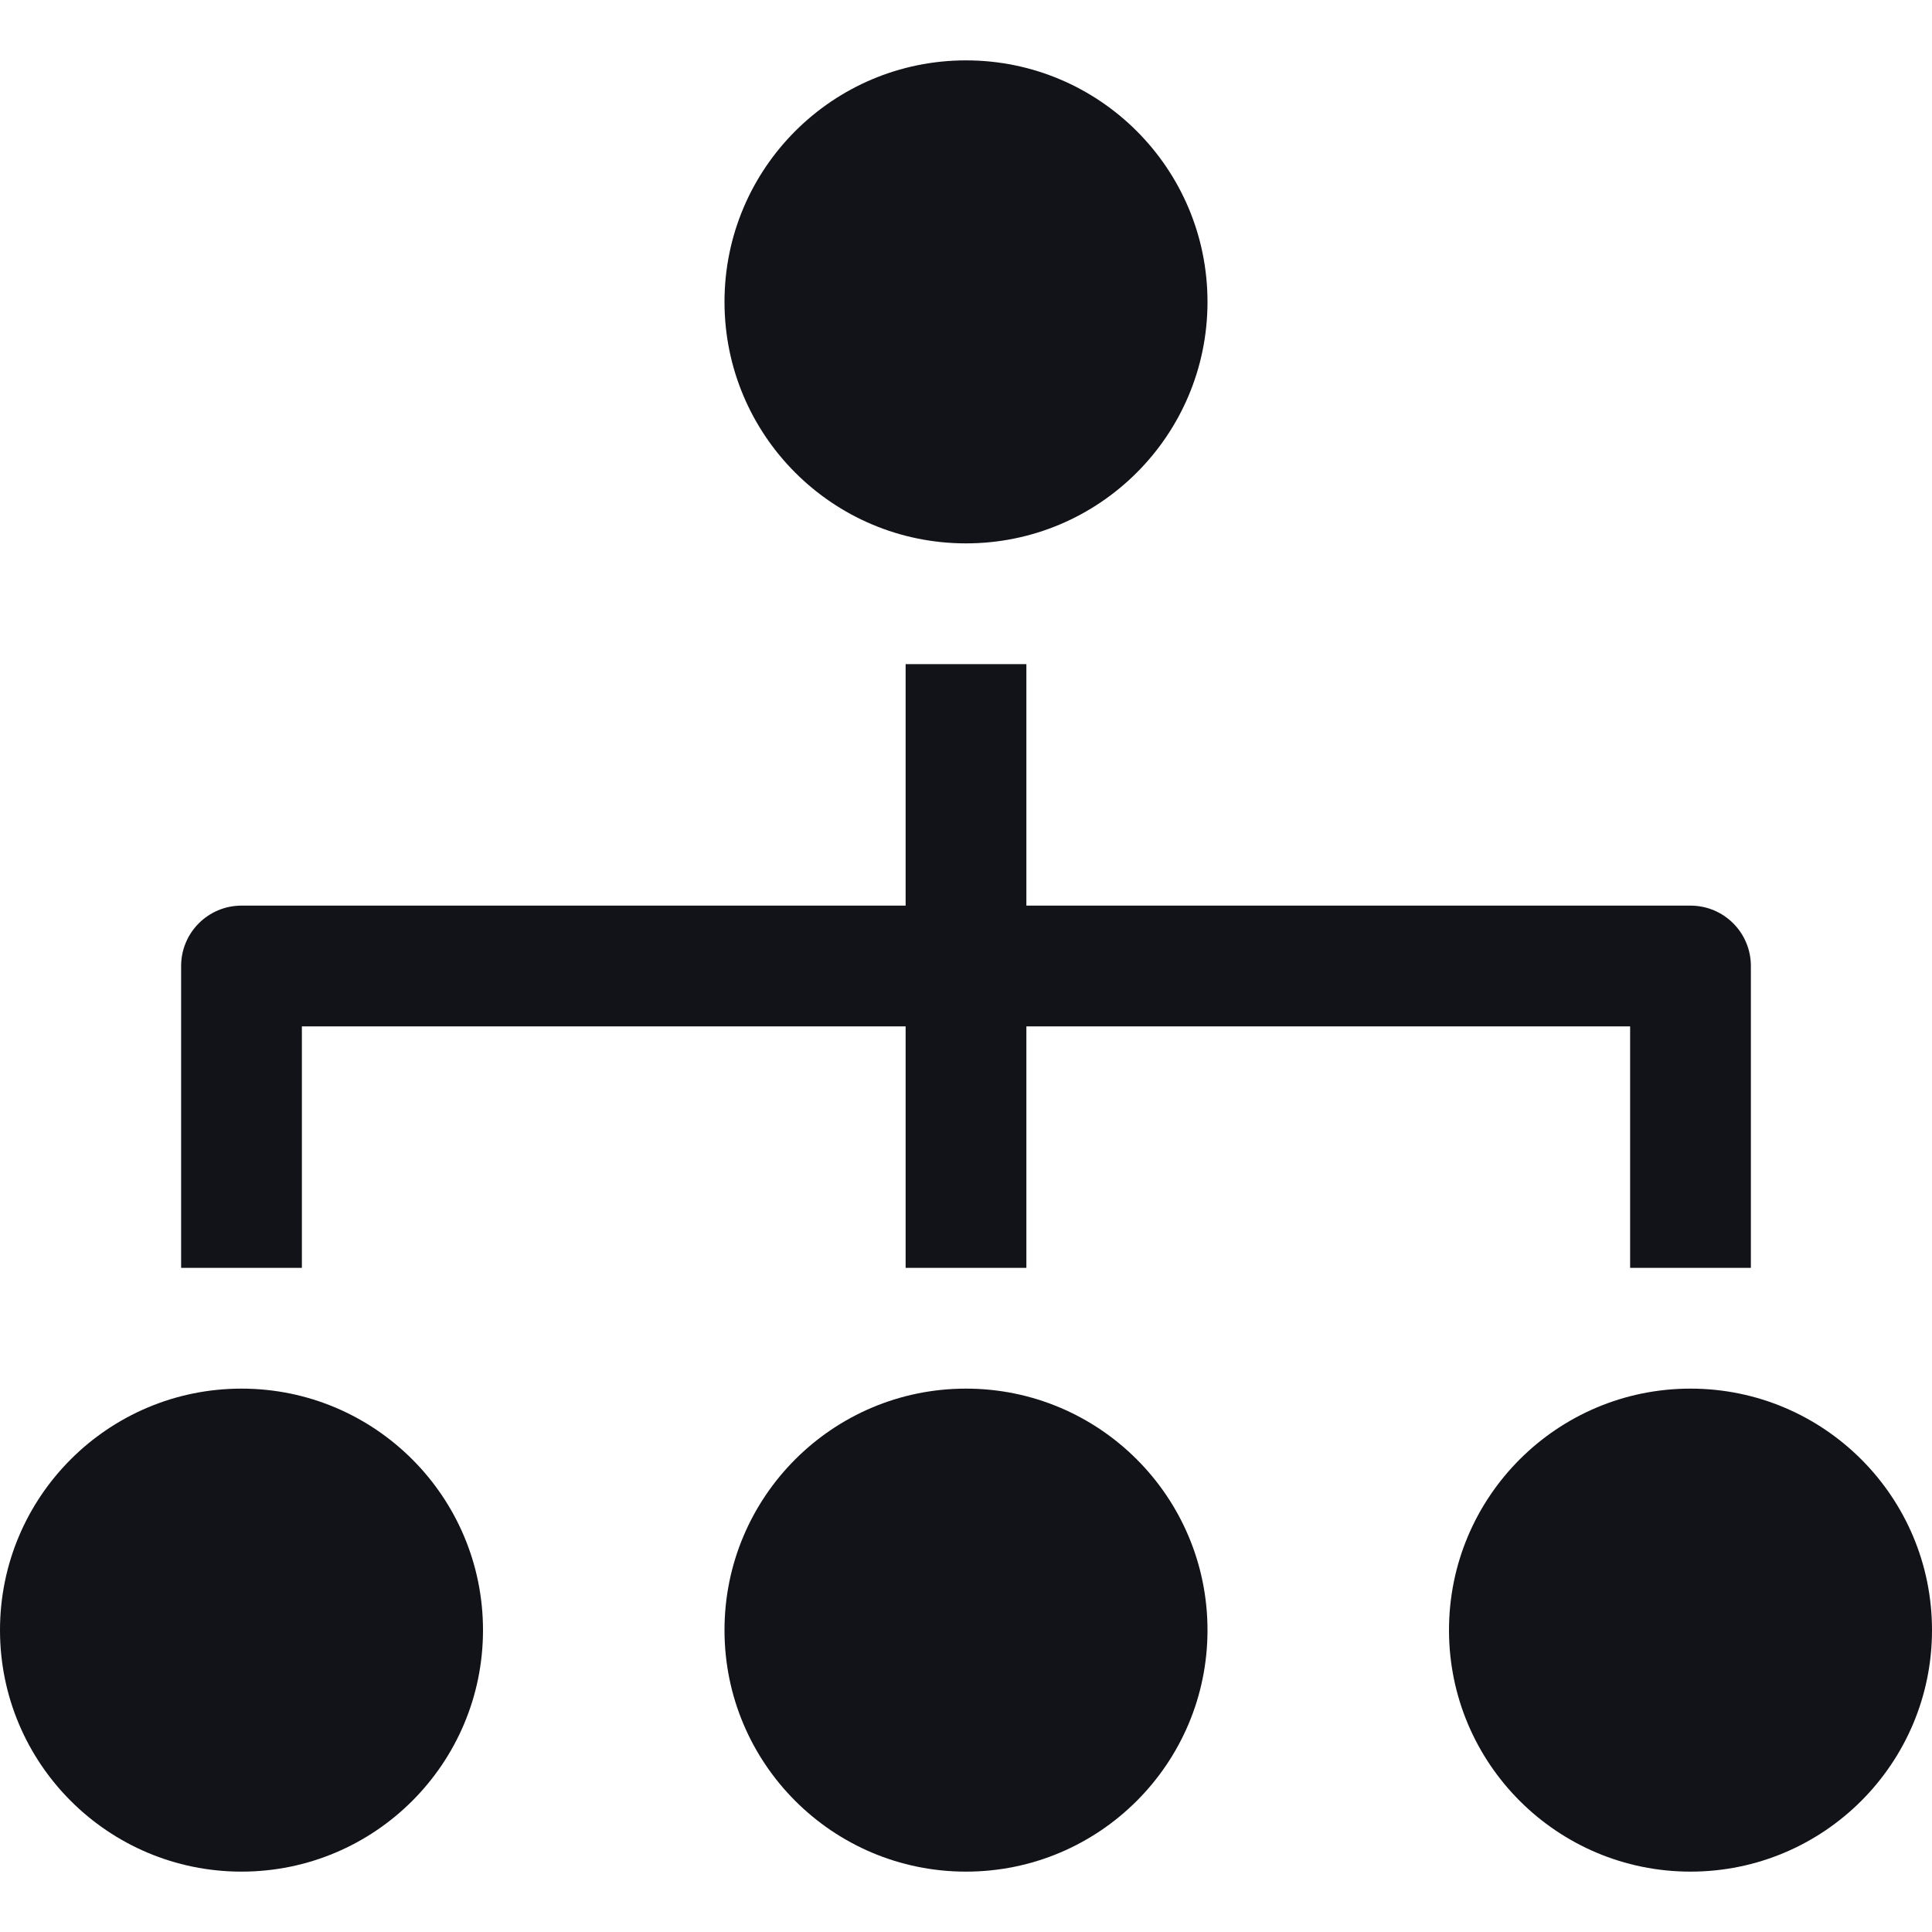
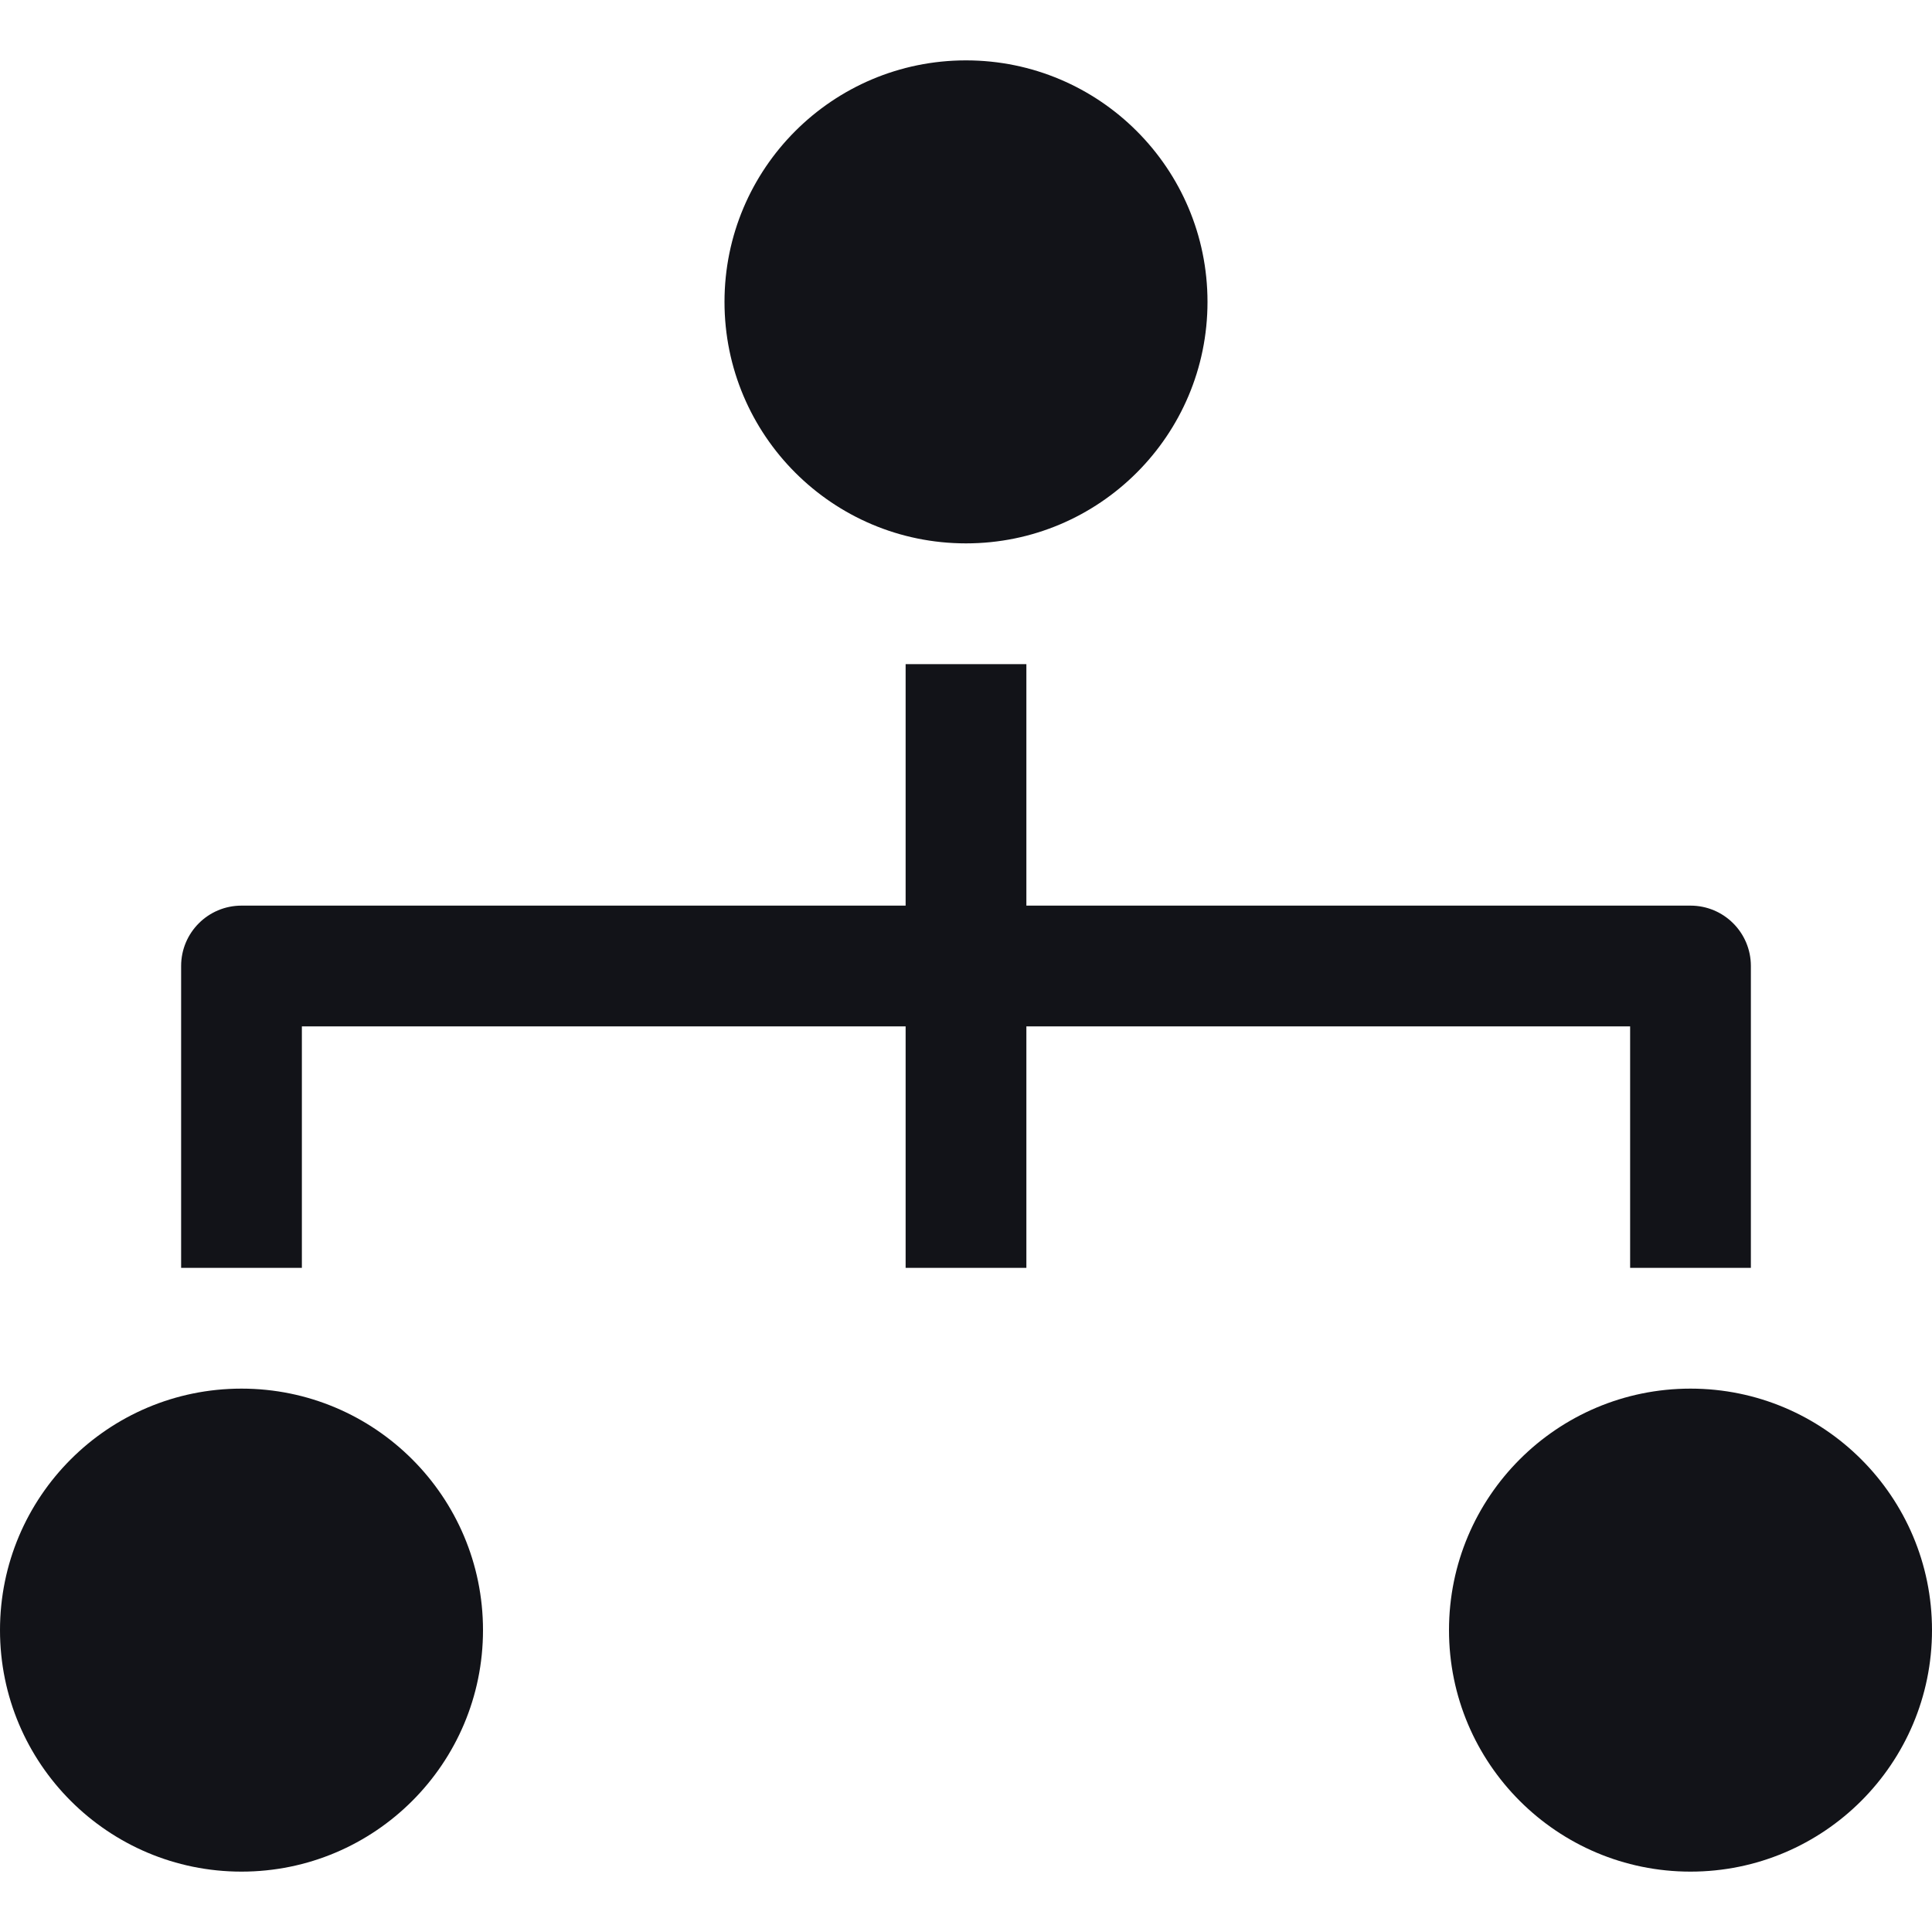
<svg xmlns="http://www.w3.org/2000/svg" width="32" height="32" viewBox="0 0 32 32" fill="none">
  <path d="M5 17H15V21H17V17H27V21H29V16C29 15.447 28.552 15 28 15H17V11H15V15H4C3.448 15 3 15.447 3 16V21H5V17Z" fill="#121318" />
  <path d="M16 9C18.209 9 20 7.209 20 5C20 2.791 18.209 1 16 1C13.791 1 12 2.791 12 5C12 7.209 13.791 9 16 9Z" fill="#121318" />
  <path d="M4 31C6.209 31 8 29.209 8 27C8 24.791 6.209 23 4 23C1.791 23 0 24.791 0 27C0 29.209 1.791 31 4 31Z" fill="#121318" />
-   <path d="M16 31C18.209 31 20 29.209 20 27C20 24.791 18.209 23 16 23C13.791 23 12 24.791 12 27C12 29.209 13.791 31 16 31Z" fill="#121318" />
  <path d="M28 31C30.209 31 32 29.209 32 27C32 24.791 30.209 23 28 23C25.791 23 24 24.791 24 27C24 29.209 25.791 31 28 31Z" fill="#121318" />
</svg>